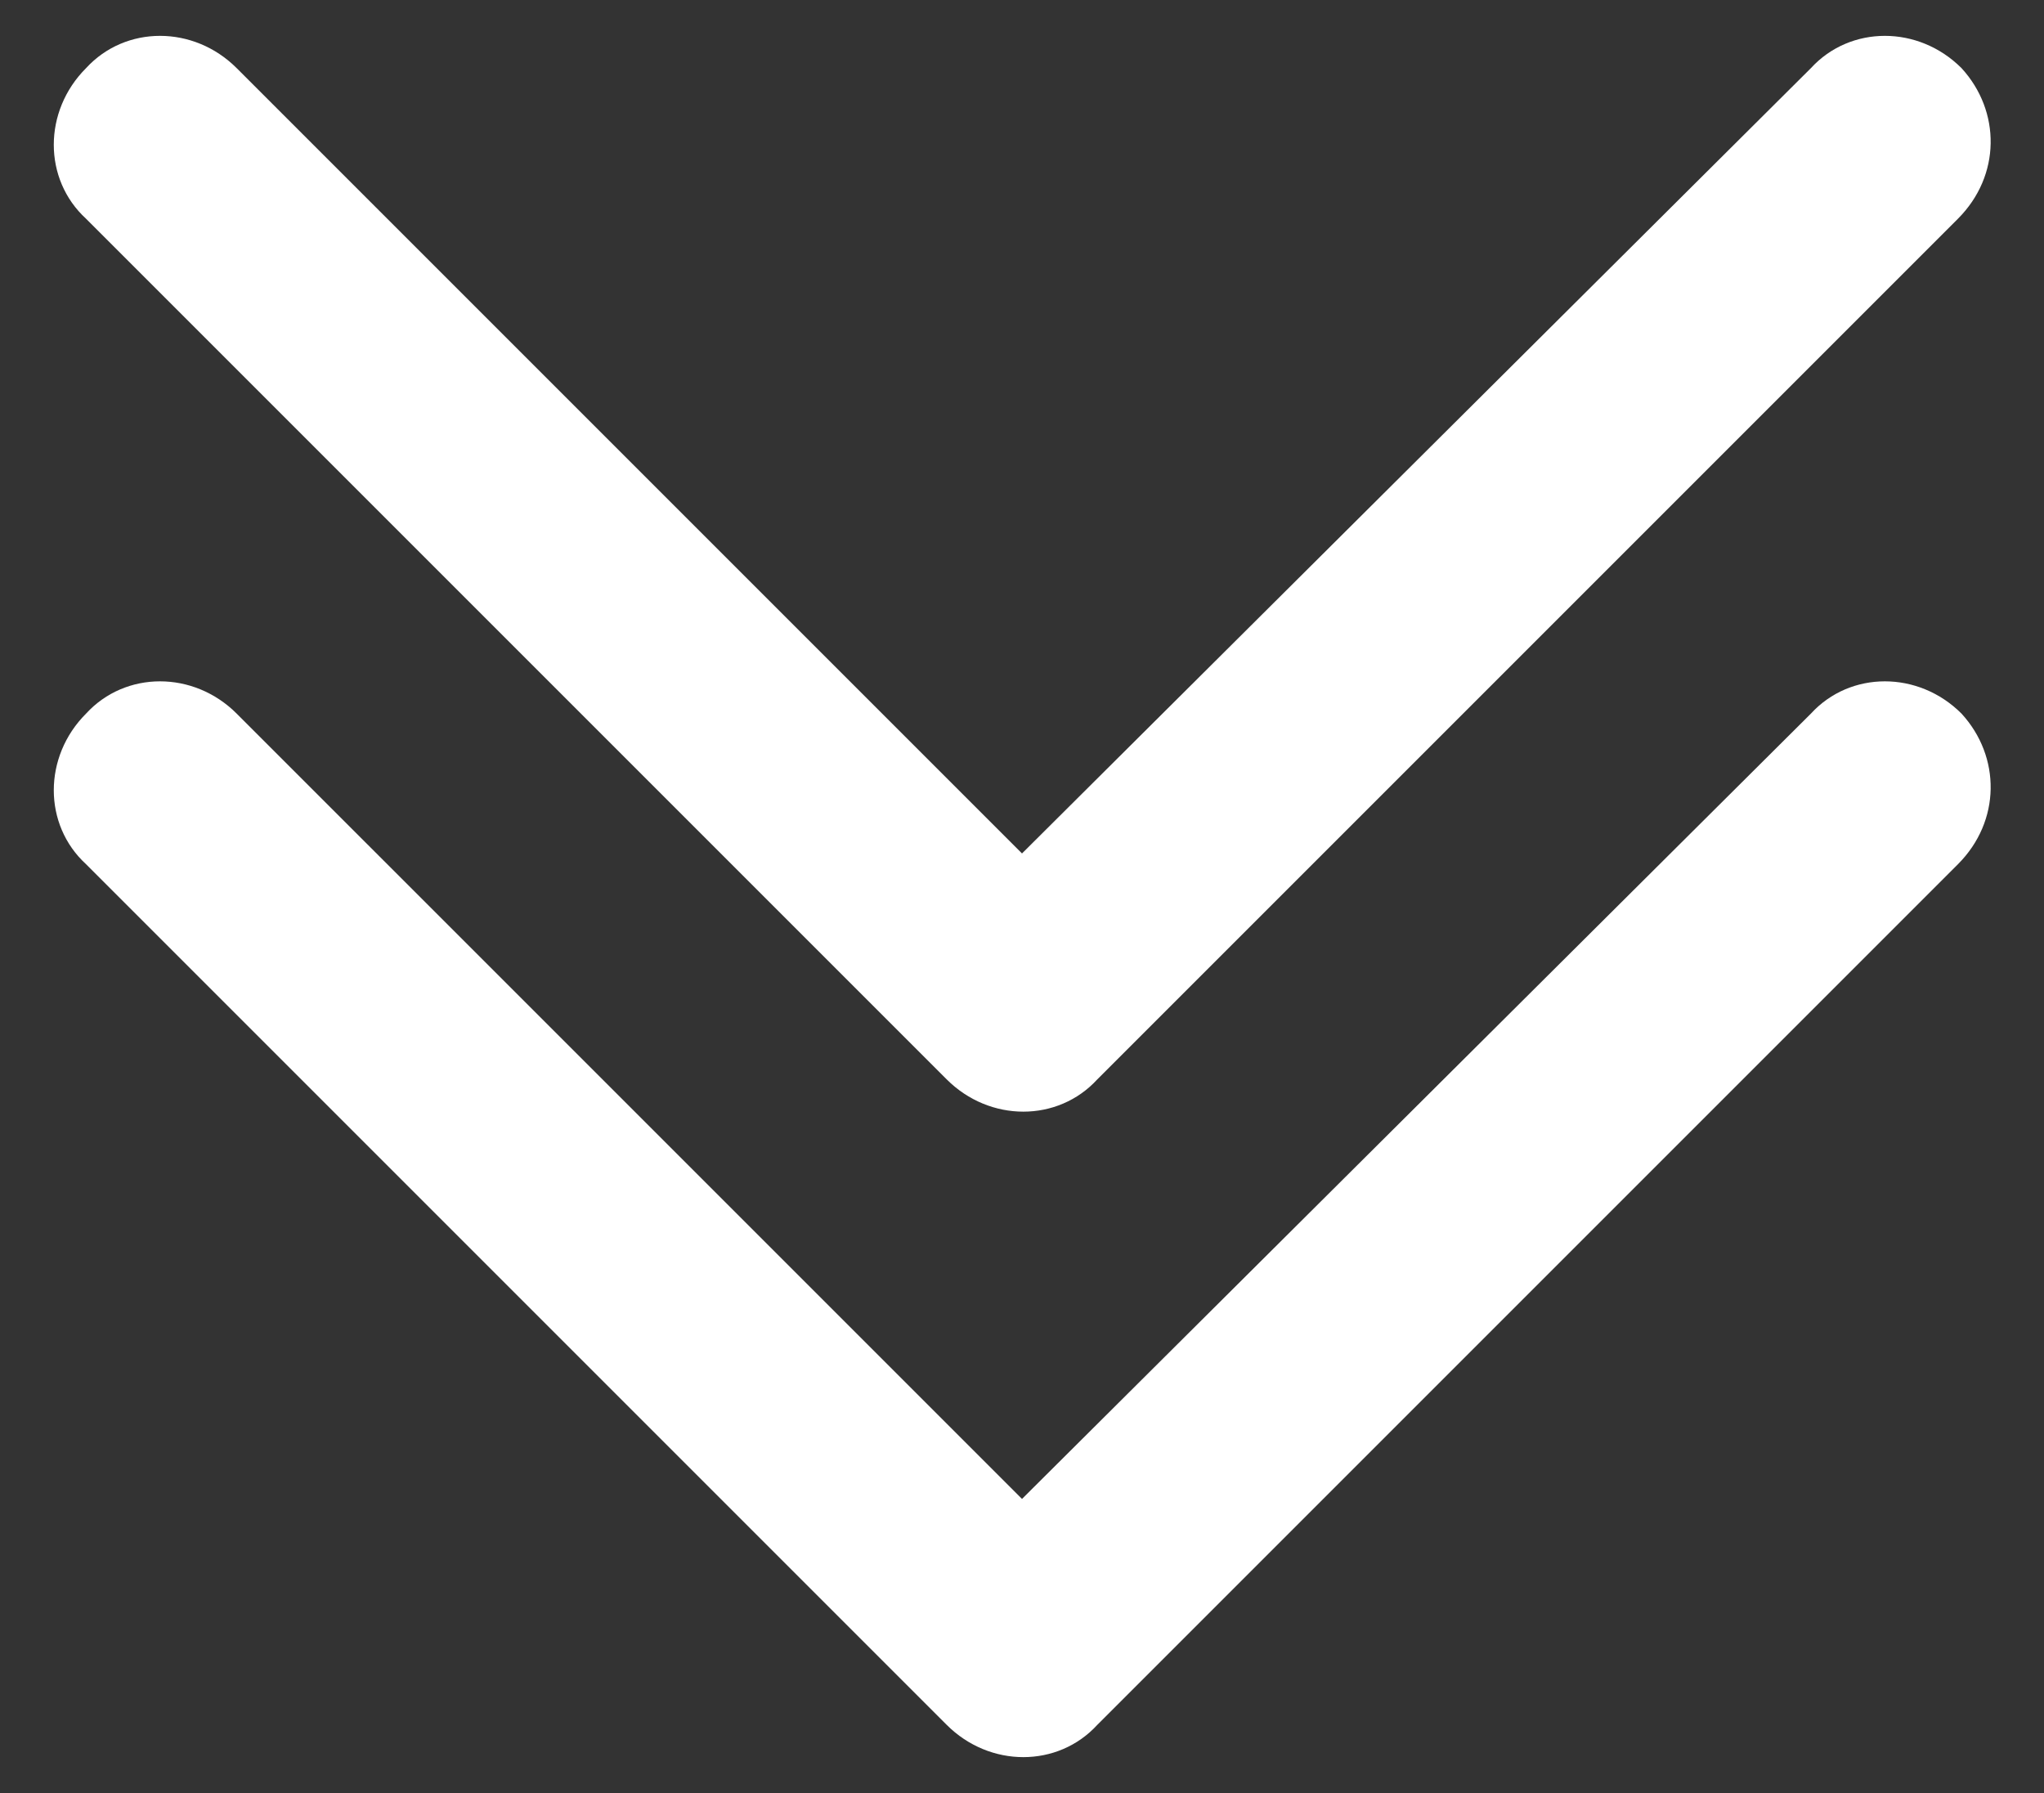
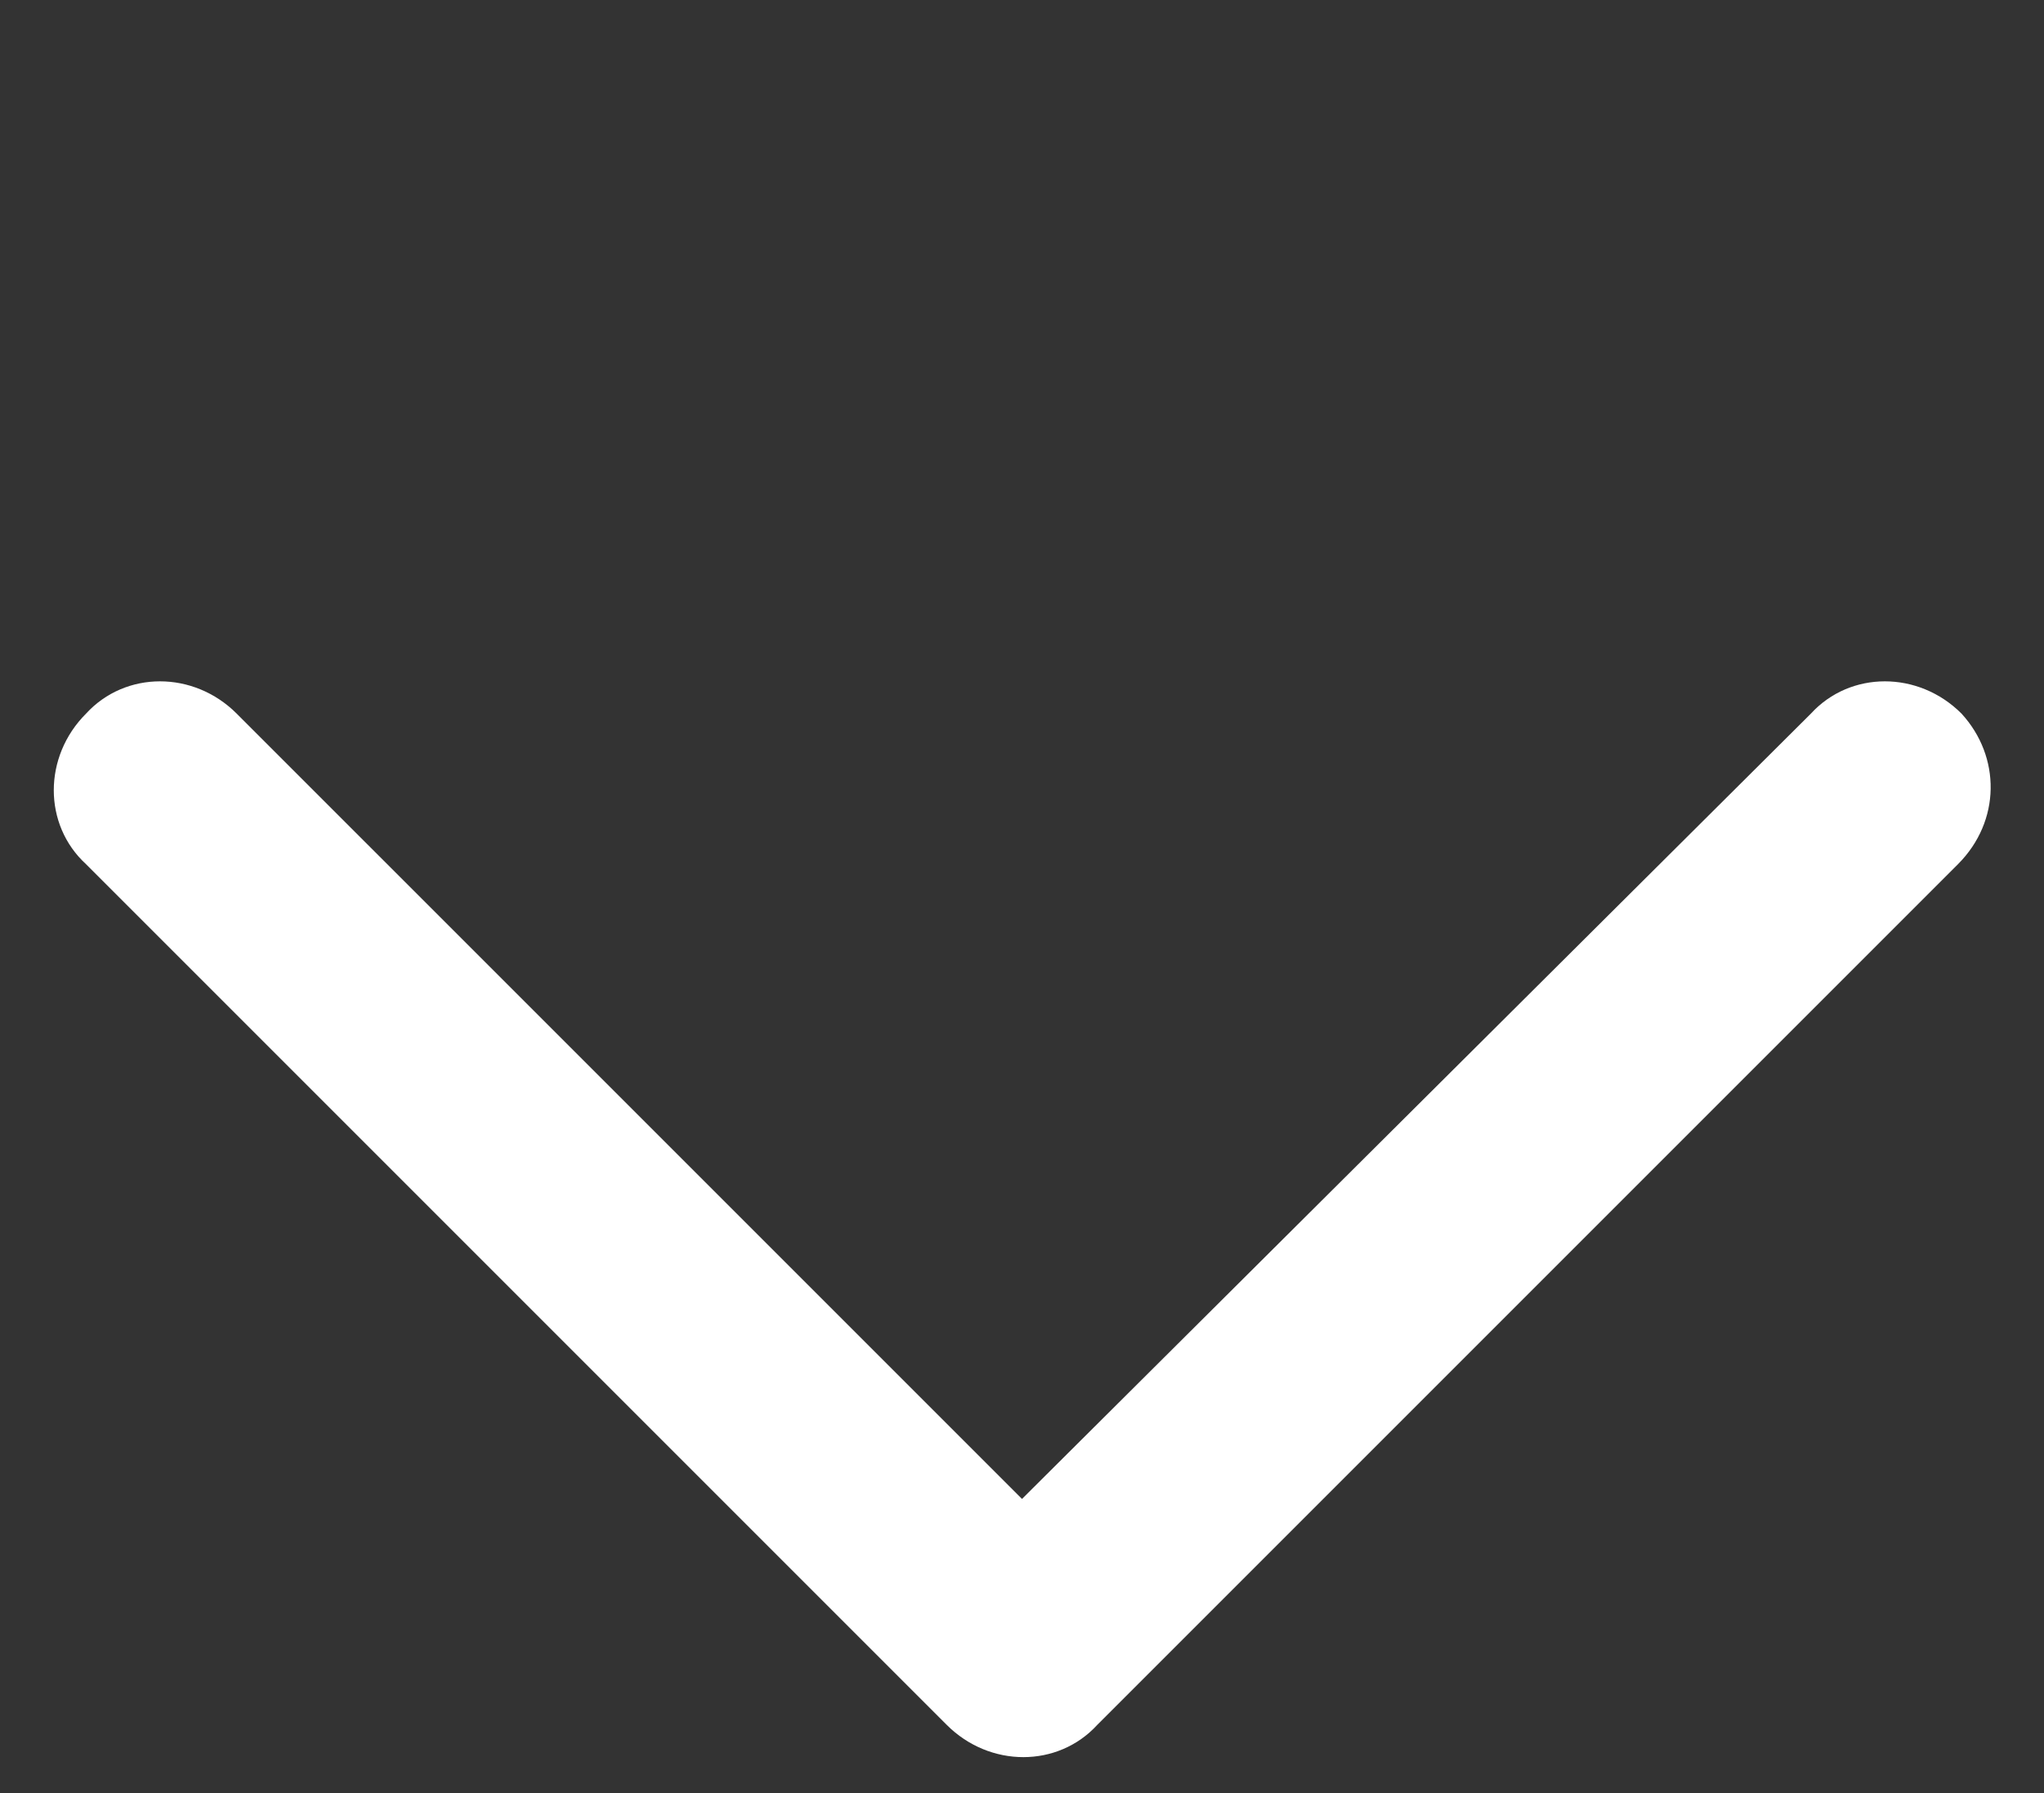
<svg xmlns="http://www.w3.org/2000/svg" version="1.1" id="Capa_1" x="0px" y="0px" viewBox="0 0 57 50" style="enable-background:new 0 0 57 50;" xml:space="preserve">
  <rect x="0" y="0" width="57" height="50" fill="#333333" stroke="none" />
  <style type="text/css">
	.st0{fill:#FFFFFF;}
</style>
  <g>
-     <path class="st0" d="M54.7,1.9c-1.2-1.2-3.1-1.2-4.2,0L28.5,23.8L6.6,1.9c-1.2-1.2-3.1-1.2-4.2,0c-1.2,1.2-1.2,3.1,0,4.2l24,24   c1.2,1.2,3.1,1.2,4.2,0l24-24C55.8,4.9,55.8,3.1,54.7,1.9z" />
-   </g>
+     </g>
  <g>
    <path class="st0" d="M54.7,19.9c-1.2-1.2-3.1-1.2-4.2,0L28.5,41.8L6.6,19.9c-1.2-1.2-3.1-1.2-4.2,0c-1.2,1.2-1.2,3.1,0,4.2l24,24   c1.2,1.2,3.1,1.2,4.2,0l24-24C55.8,22.9,55.8,21.1,54.7,19.9z" />
  </g>
</svg>